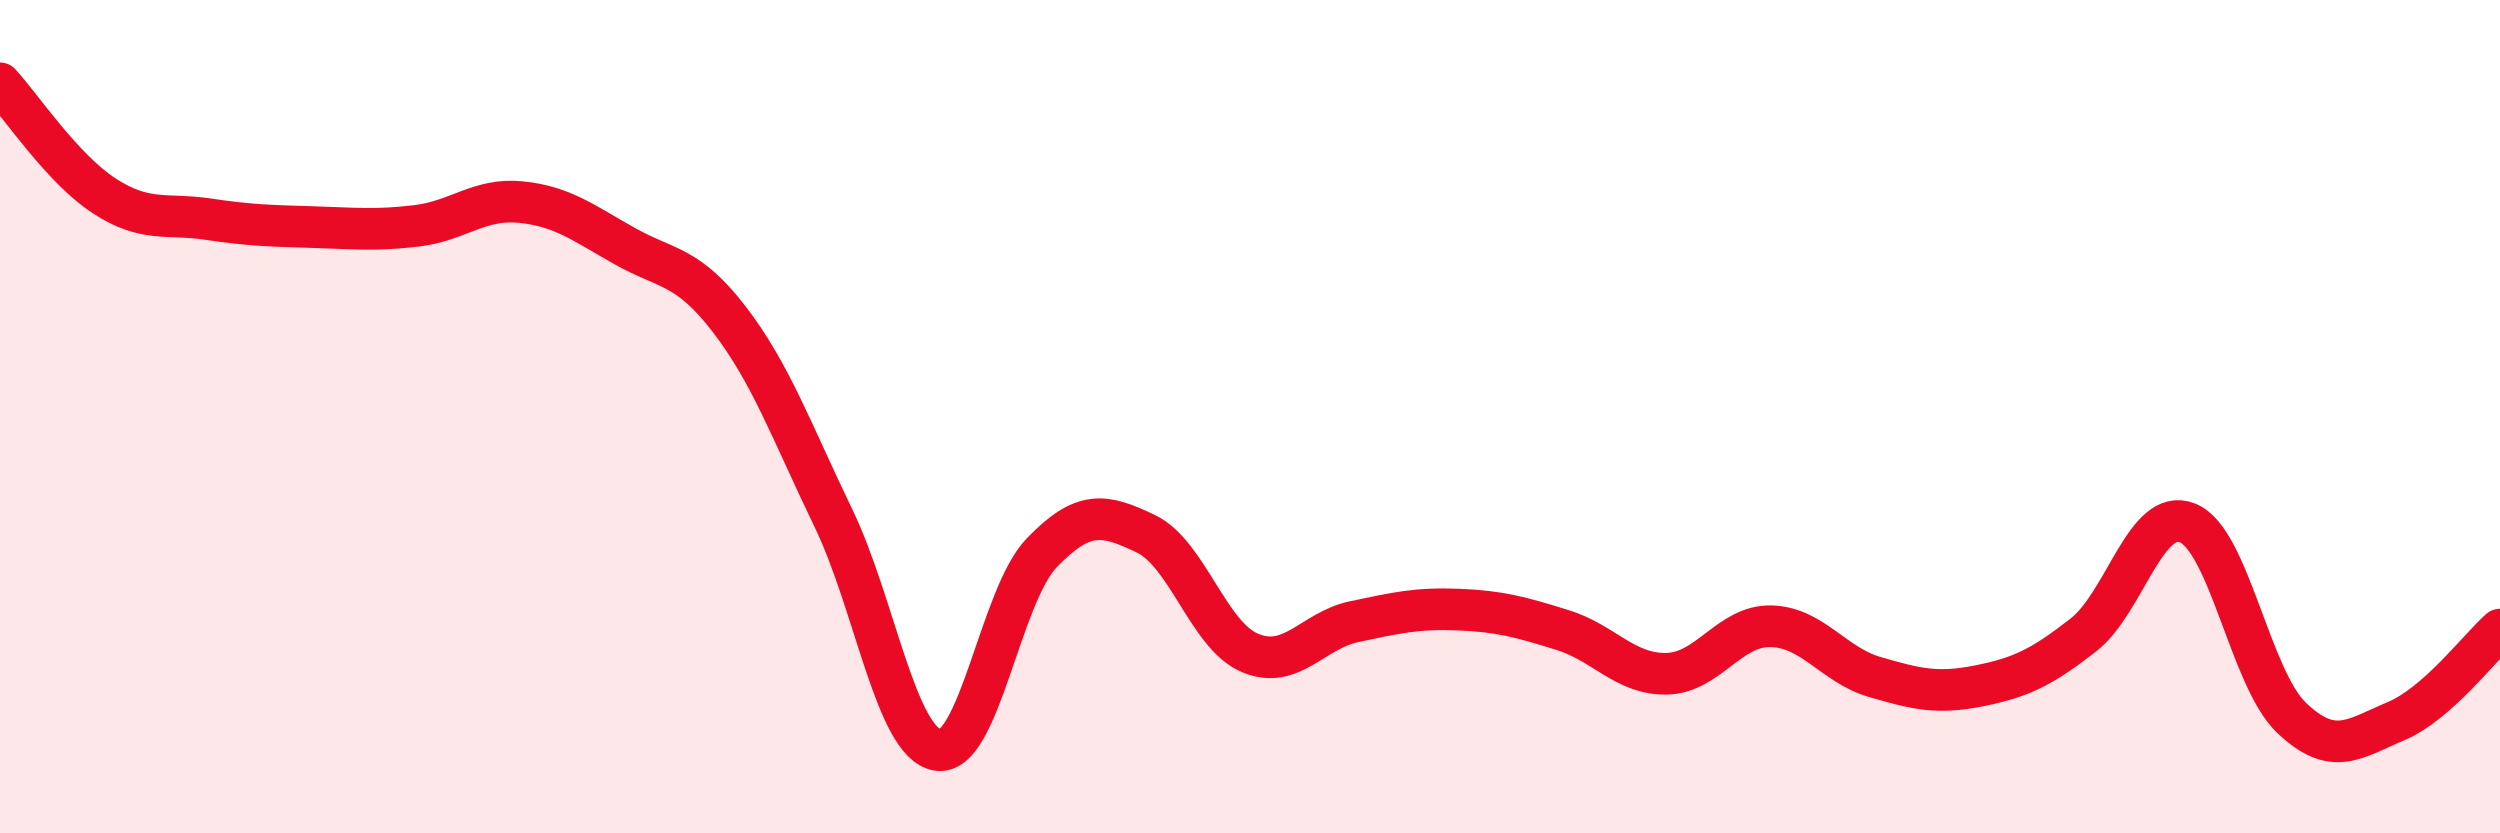
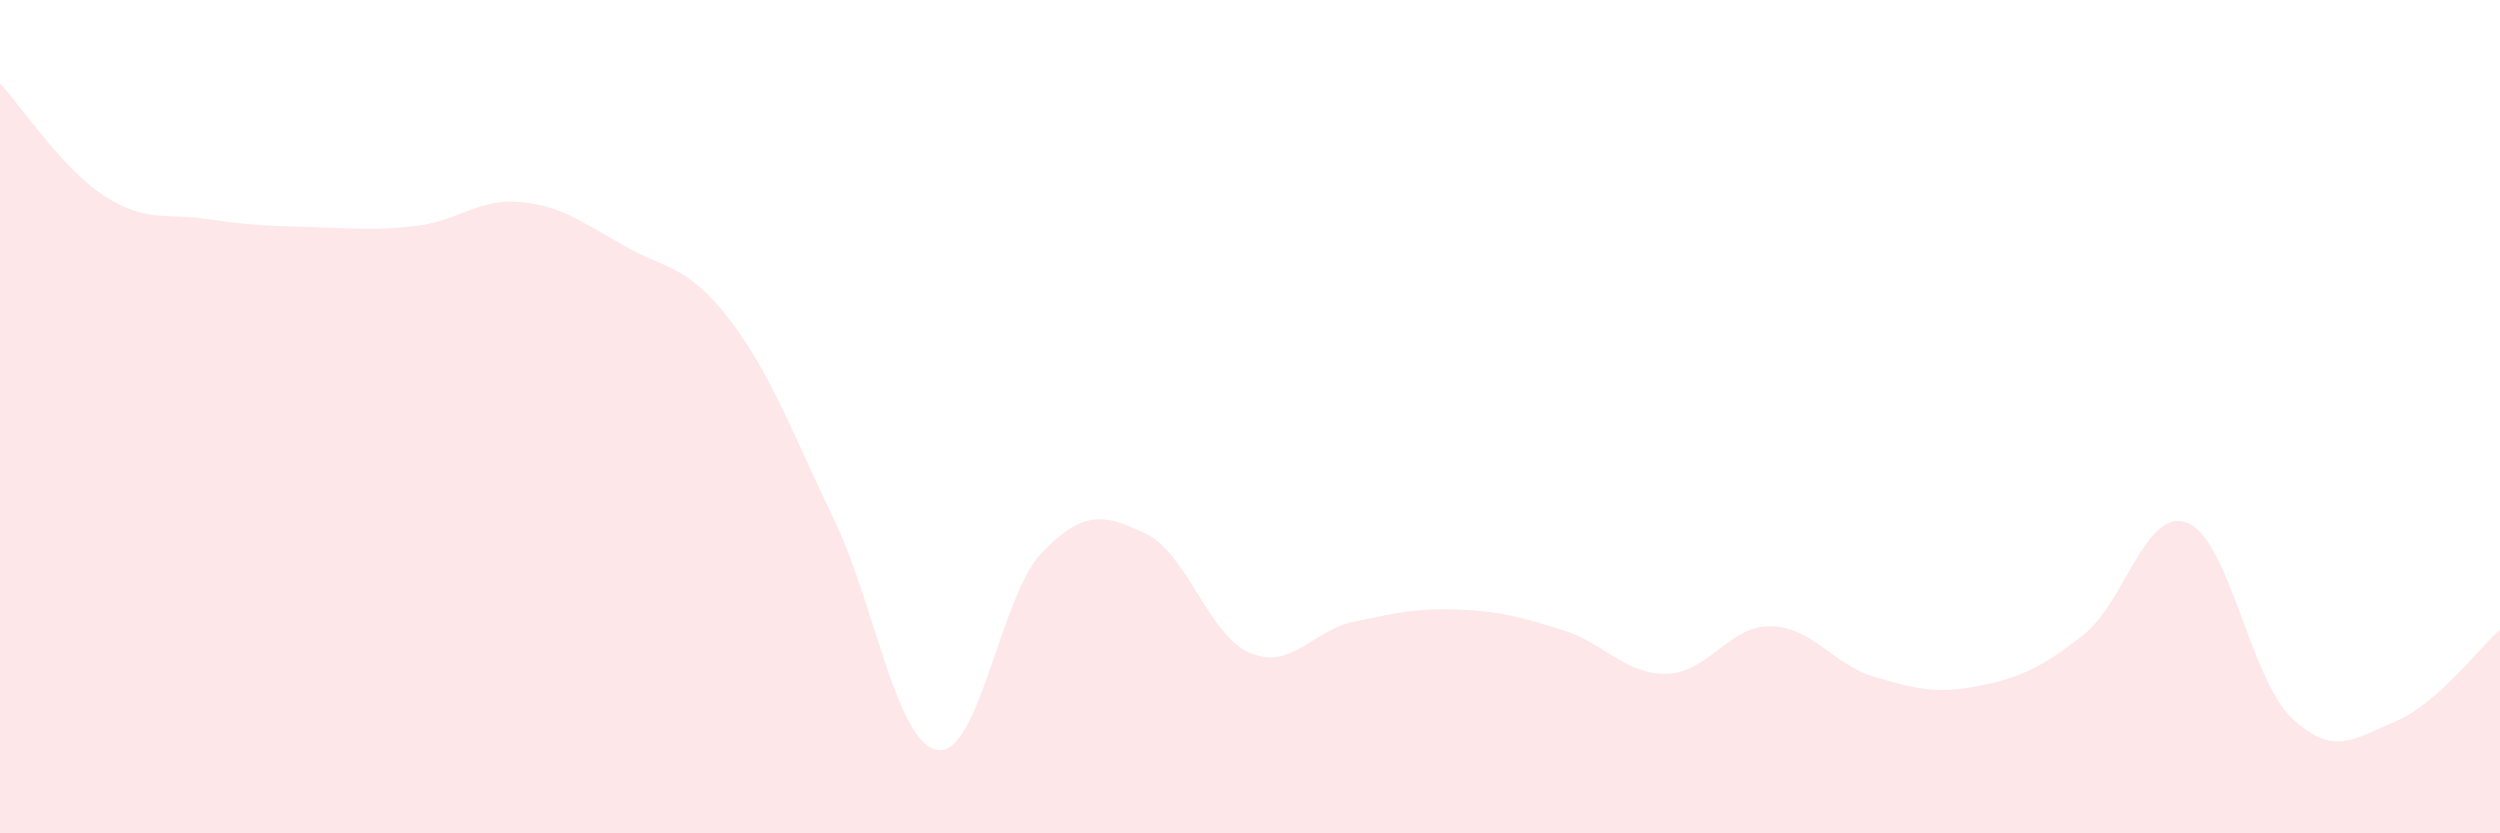
<svg xmlns="http://www.w3.org/2000/svg" width="60" height="20" viewBox="0 0 60 20">
  <path d="M 0,2 C 0.5,2.54 1.5,4.05 2.5,4.7 C 3.5,5.35 4,5.11 5,5.26 C 6,5.41 6.5,5.42 7.5,5.45 C 8.5,5.48 9,5.54 10,5.42 C 11,5.3 11.5,4.75 12.5,4.85 C 13.5,4.95 14,5.35 15,5.91 C 16,6.47 16.5,6.36 17.5,7.66 C 18.5,8.96 19,10.36 20,12.43 C 21,14.5 21.5,17.83 22.5,18 C 23.5,18.17 24,14.31 25,13.27 C 26,12.23 26.5,12.33 27.5,12.81 C 28.5,13.29 29,15.25 30,15.67 C 31,16.09 31.5,15.13 32.5,14.92 C 33.5,14.71 34,14.59 35,14.63 C 36,14.67 36.5,14.81 37.5,15.12 C 38.5,15.43 39,16.19 40,16.17 C 41,16.15 41.5,15.01 42.5,15.03 C 43.5,15.05 44,15.96 45,16.25 C 46,16.54 46.5,16.66 47.5,16.46 C 48.5,16.26 49,16.02 50,15.24 C 51,14.46 51.5,12.15 52.5,12.55 C 53.5,12.95 54,16.28 55,17.23 C 56,18.18 56.5,17.73 57.5,17.31 C 58.5,16.89 59.5,15.55 60,15.11L60 20L0 20Z" fill="#EB0A25" opacity="0.1" stroke-linecap="round" stroke-linejoin="round" />
-   <path d="M 0,2 C 0.5,2.54 1.5,4.05 2.5,4.7 C 3.5,5.35 4,5.11 5,5.26 C 6,5.41 6.5,5.42 7.5,5.45 C 8.5,5.48 9,5.54 10,5.42 C 11,5.3 11.5,4.75 12.5,4.85 C 13.5,4.95 14,5.35 15,5.91 C 16,6.47 16.5,6.36 17.5,7.66 C 18.5,8.96 19,10.36 20,12.43 C 21,14.5 21.5,17.83 22.5,18 C 23.5,18.17 24,14.31 25,13.27 C 26,12.23 26.5,12.33 27.5,12.81 C 28.5,13.29 29,15.25 30,15.67 C 31,16.09 31.5,15.13 32.5,14.92 C 33.5,14.71 34,14.59 35,14.63 C 36,14.67 36.5,14.81 37.5,15.12 C 38.5,15.43 39,16.19 40,16.17 C 41,16.15 41.5,15.01 42.5,15.03 C 43.5,15.05 44,15.96 45,16.25 C 46,16.54 46.5,16.66 47.5,16.46 C 48.5,16.26 49,16.02 50,15.24 C 51,14.46 51.5,12.15 52.5,12.55 C 53.5,12.95 54,16.28 55,17.23 C 56,18.18 56.5,17.73 57.5,17.31 C 58.5,16.89 59.5,15.55 60,15.11" stroke="#EB0A25" stroke-width="1" fill="none" stroke-linecap="round" stroke-linejoin="round" />
</svg>